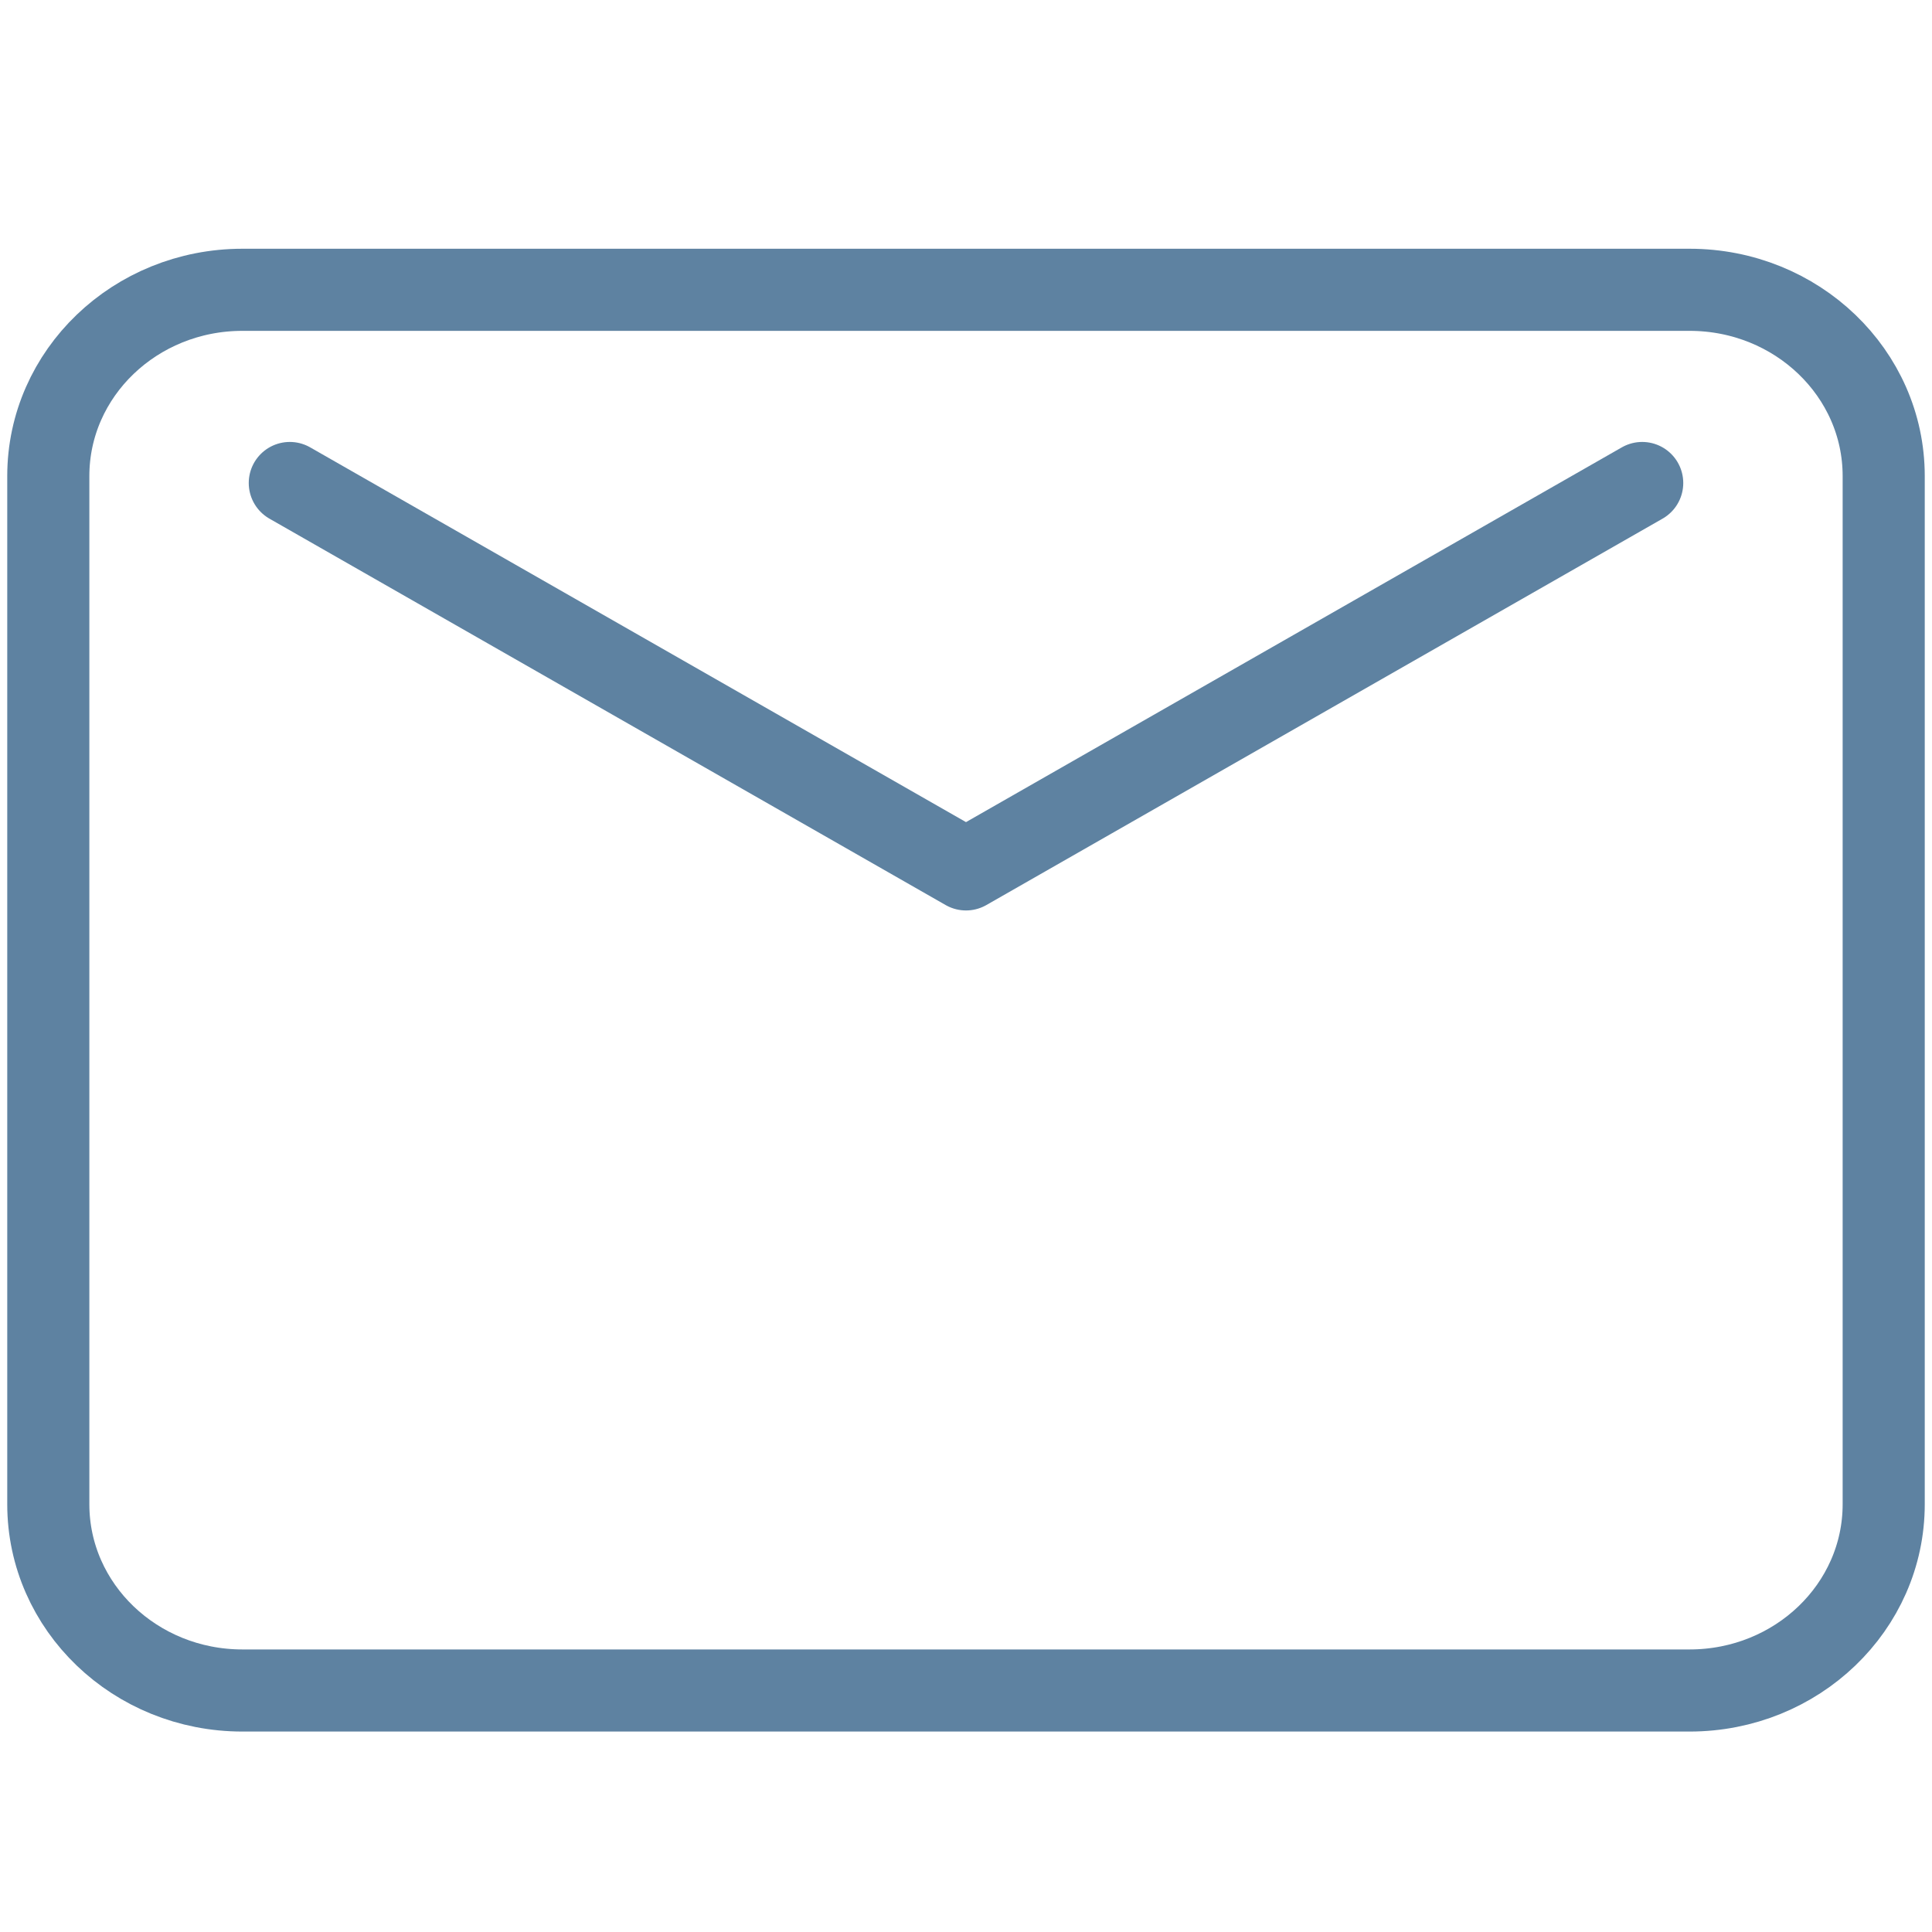
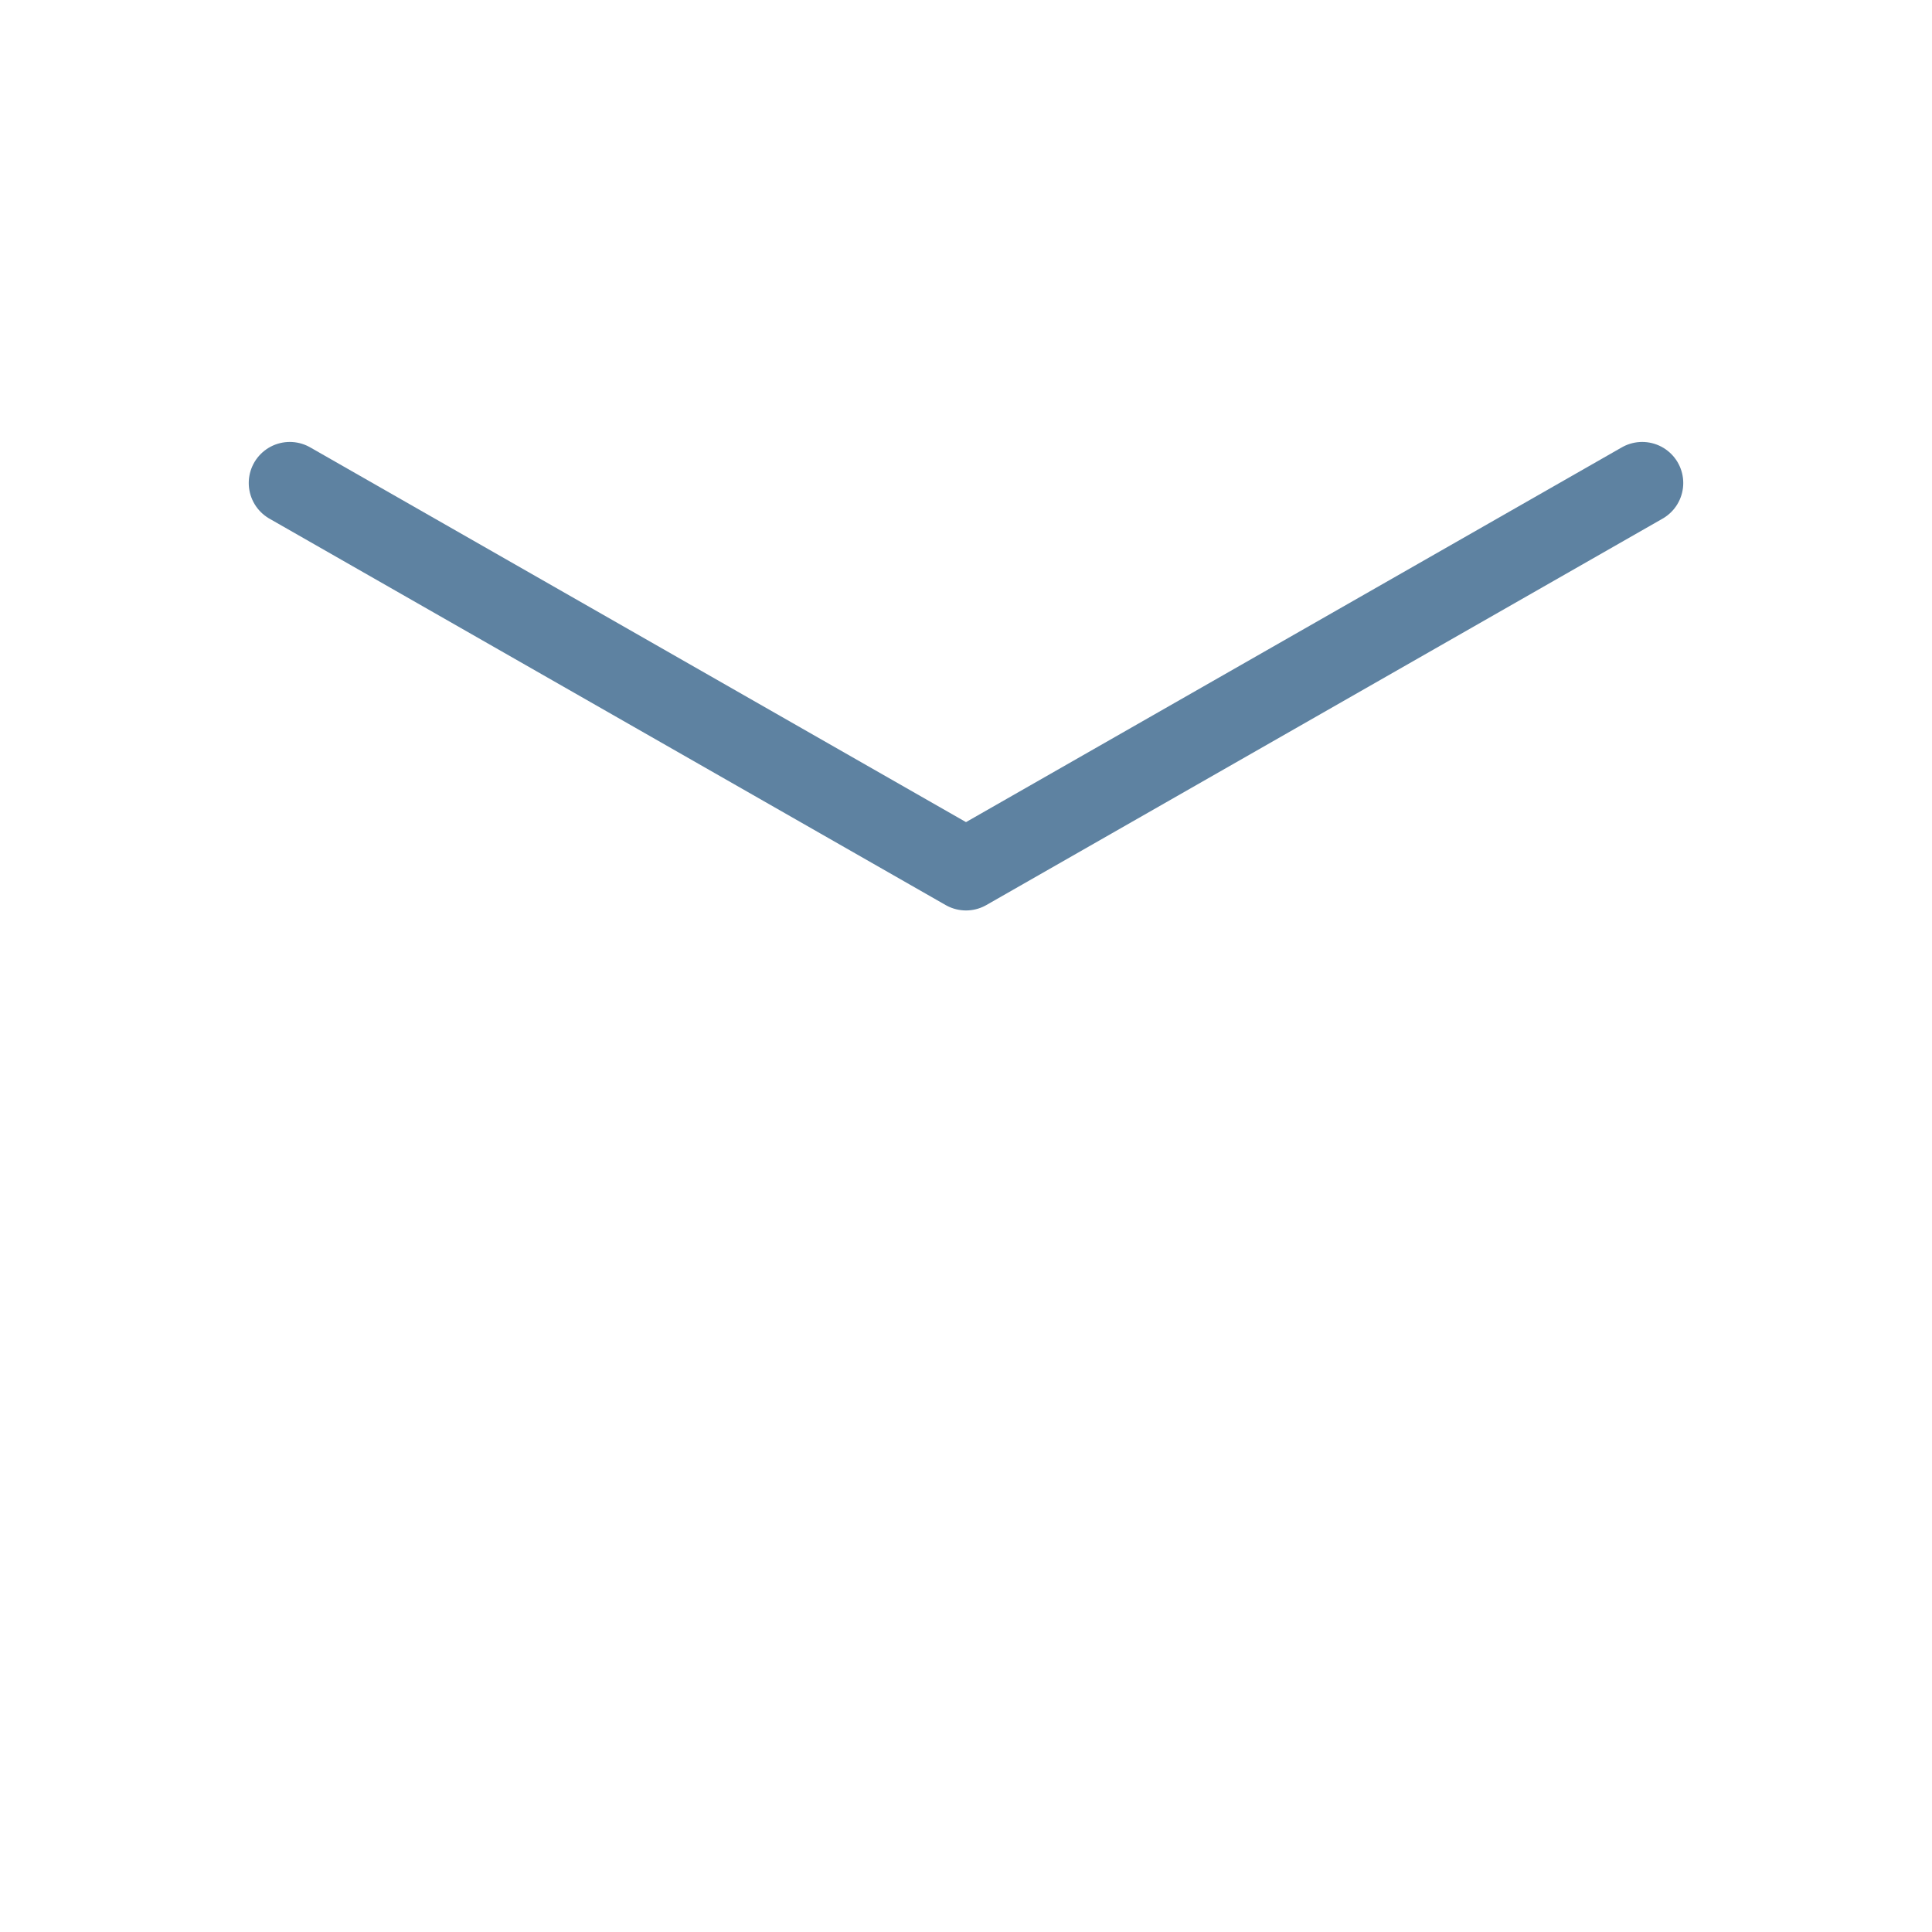
<svg xmlns="http://www.w3.org/2000/svg" width="40" height="40" viewBox="0 0 40 40" fill="none">
-   <path d="M39 31.144C39 33.274 37.202 35 34.981 35H5.019C2.799 35 1 33.274 1 31.144V9.856C1 7.726 2.799 6 5.019 6H34.981C37.202 6 39 7.726 39 9.856V31.144Z" stroke="#5E82A1" stroke-width="1.7" stroke-linecap="round" stroke-linejoin="round" />
  <path d="M34 10L20 18L6 10" stroke="#5E82A1" stroke-width="1.7" stroke-linecap="round" stroke-linejoin="round" />
</svg>